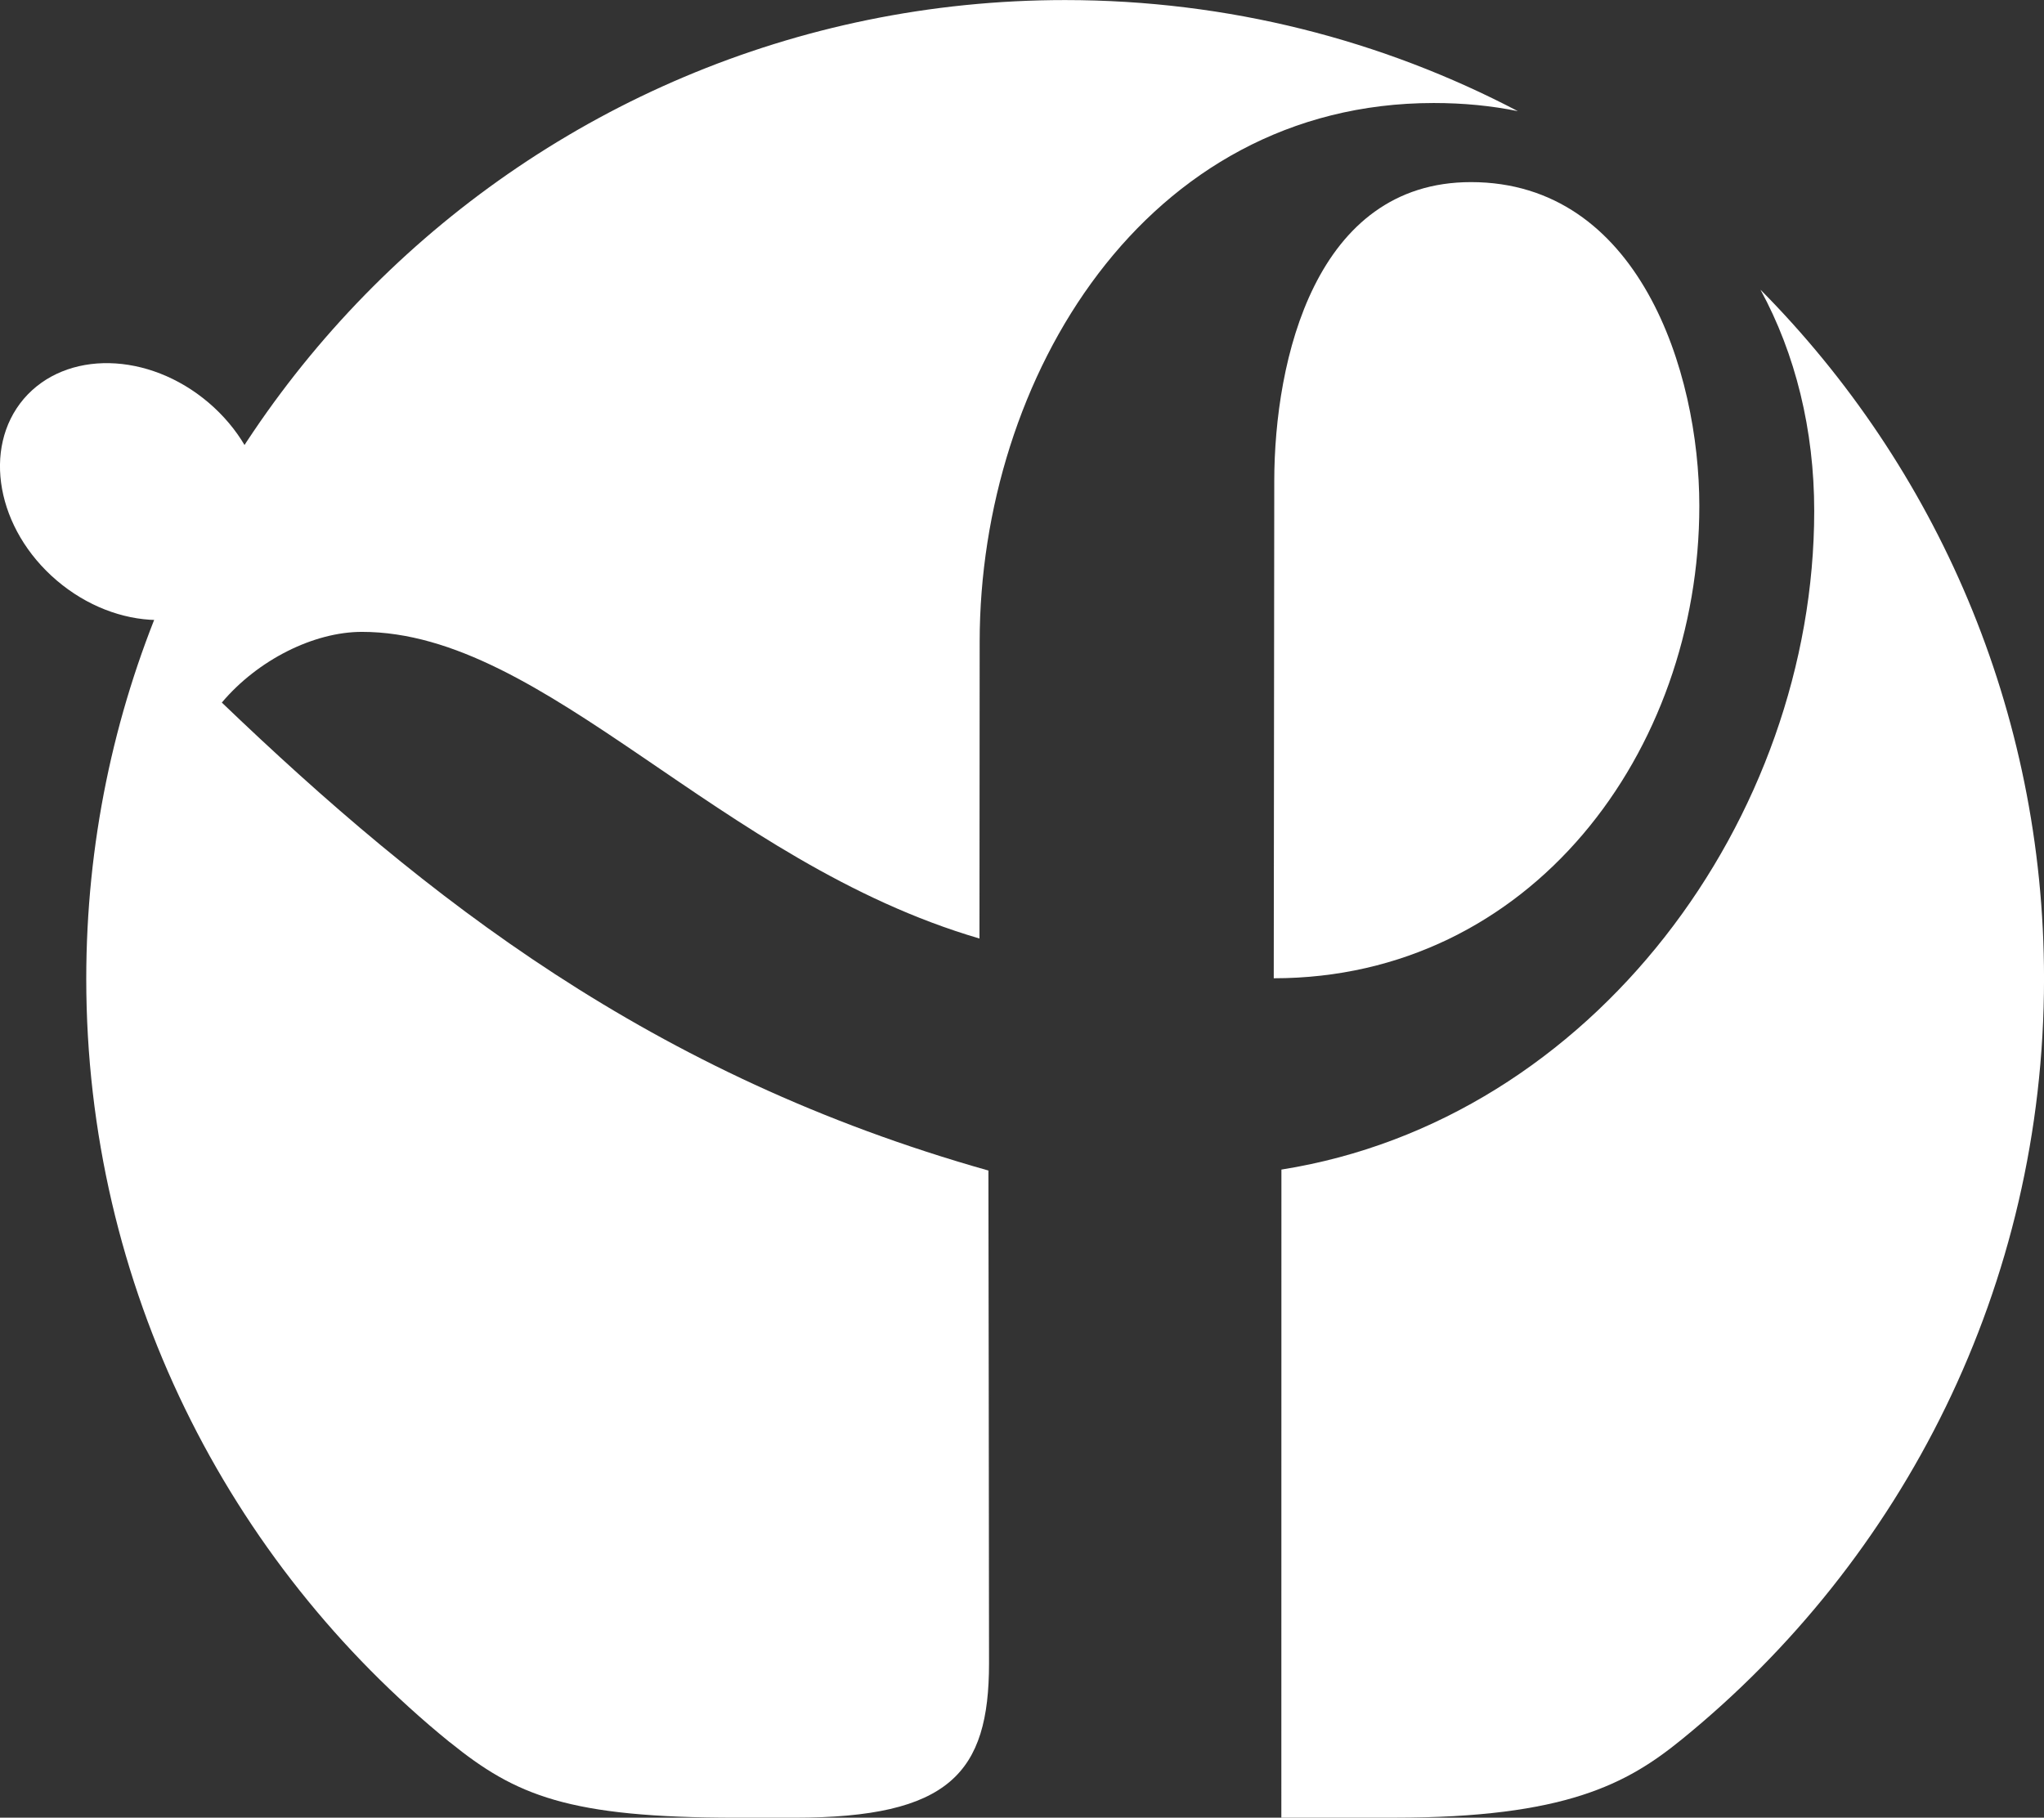
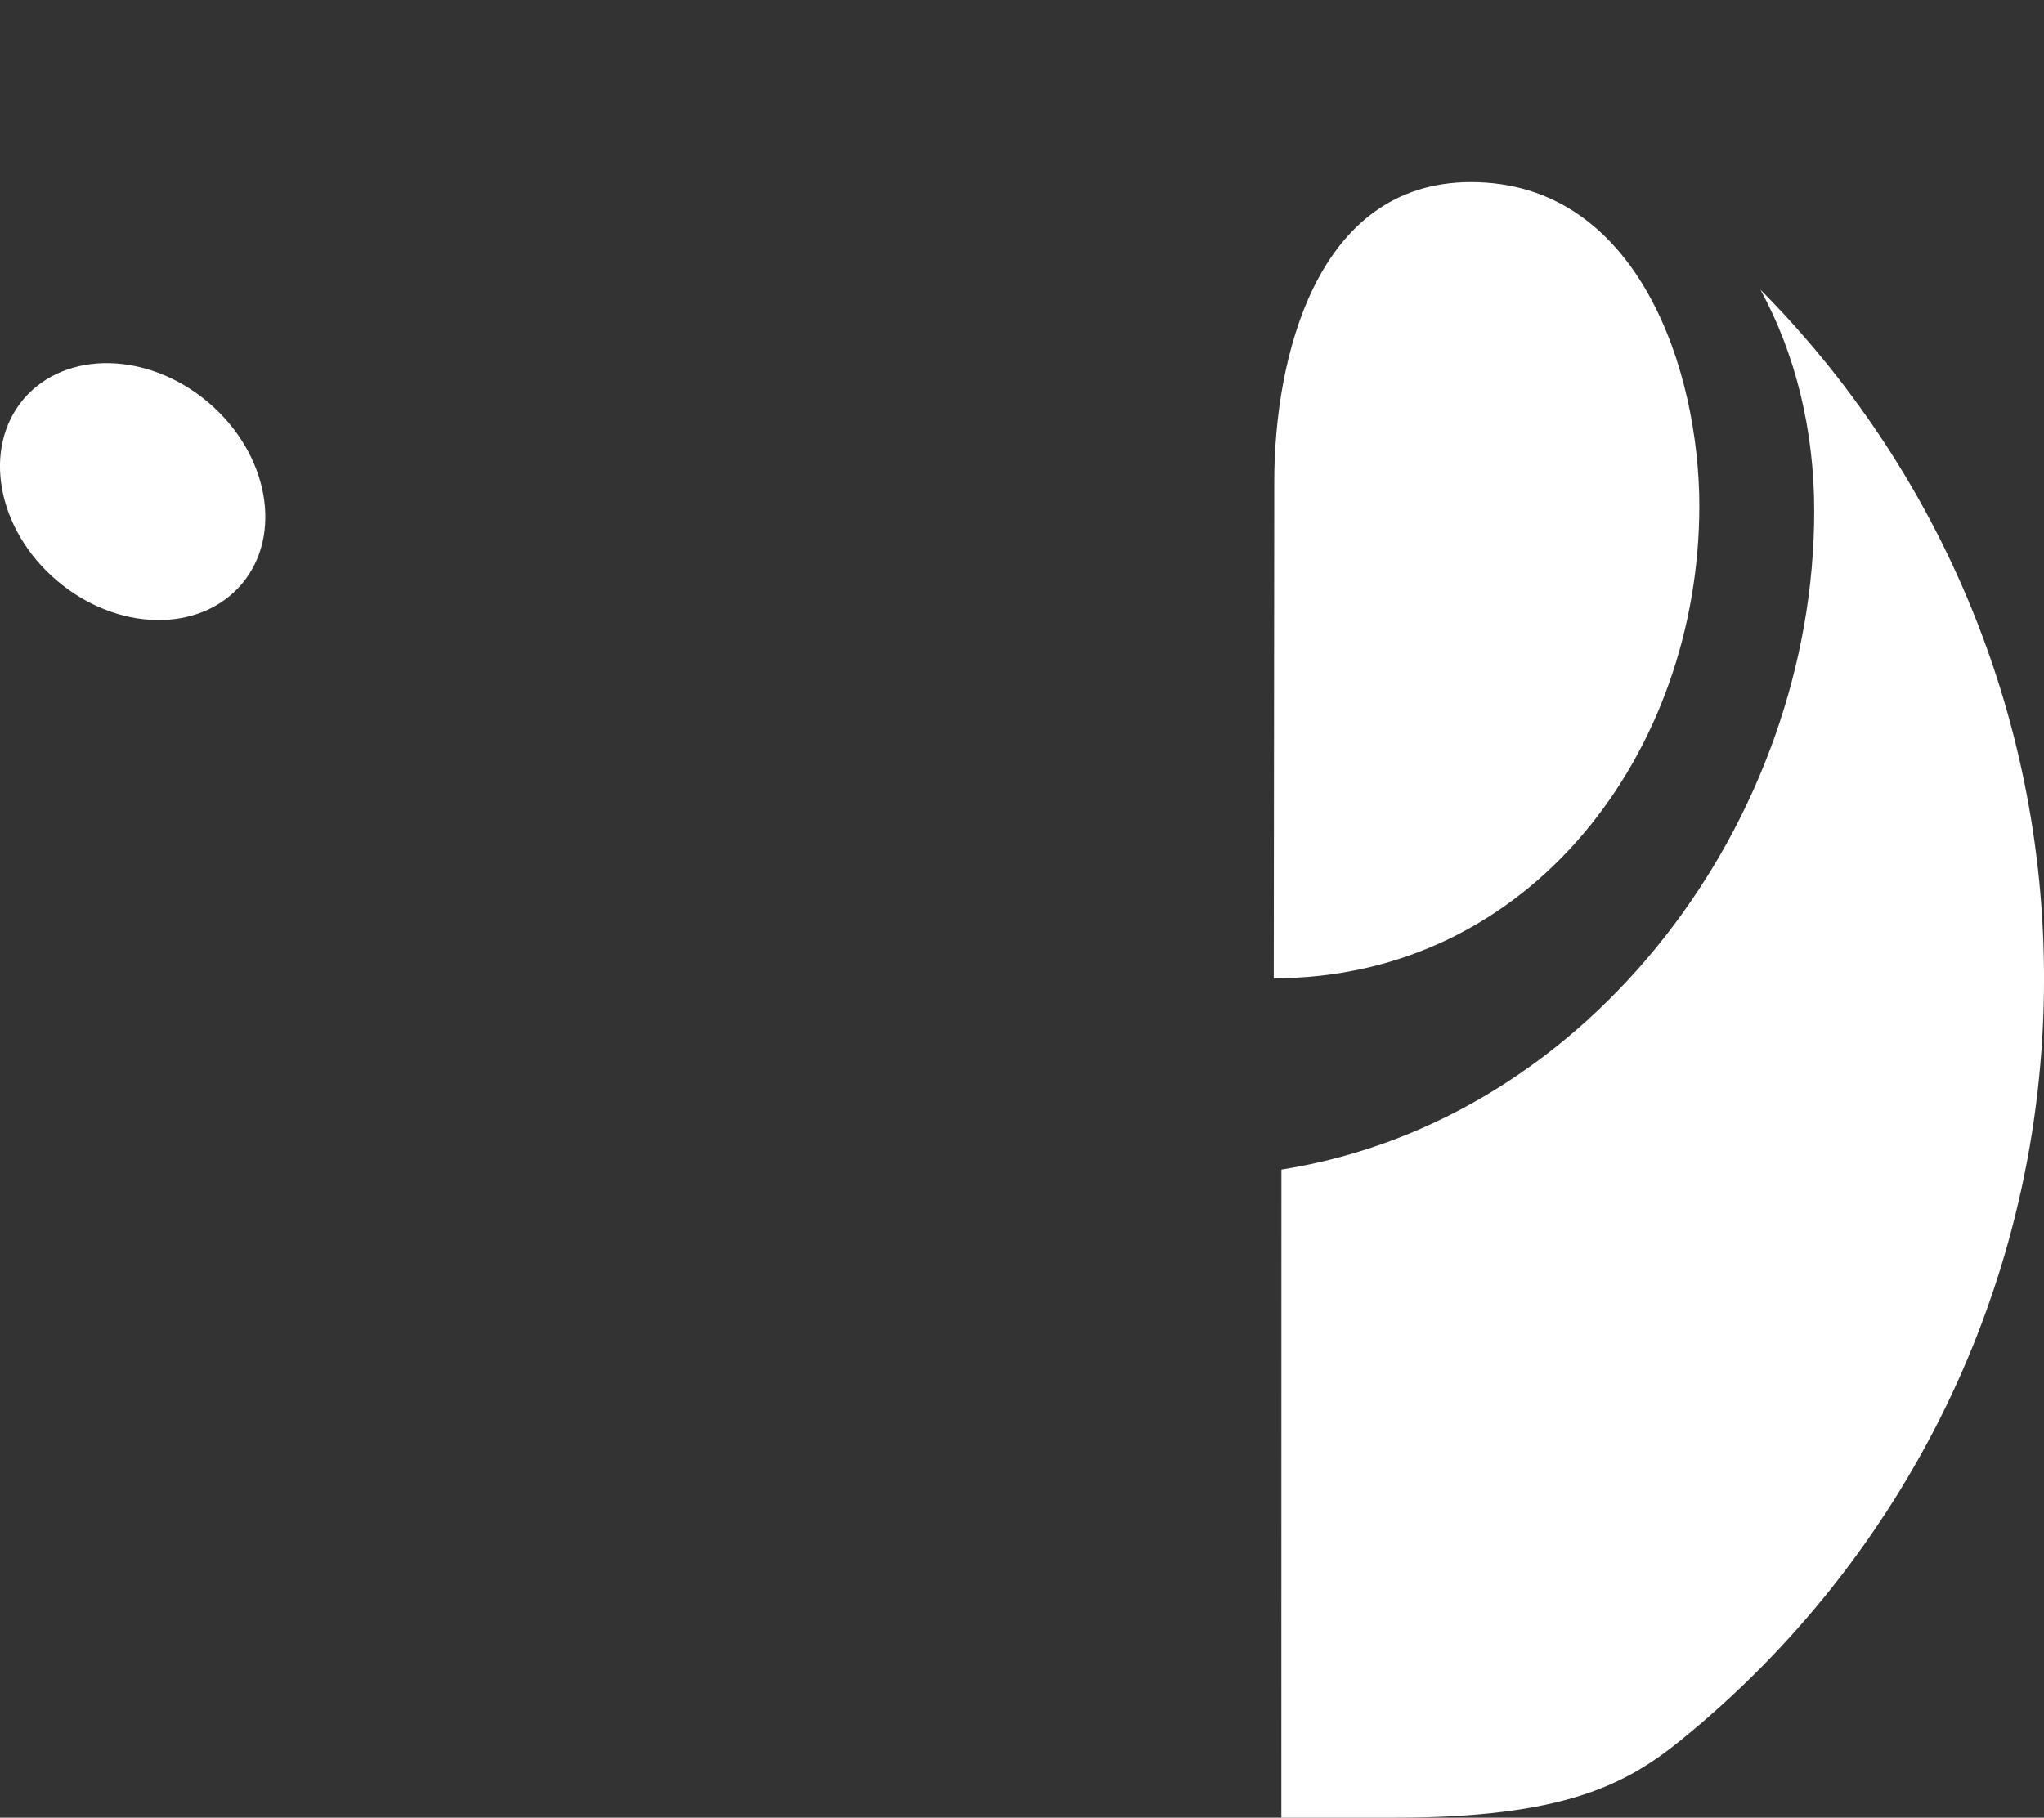
<svg xmlns="http://www.w3.org/2000/svg" xmlns:ns1="http://www.inkscape.org/namespaces/inkscape" xmlns:ns2="http://sodipodi.sourceforge.net/DTD/sodipodi-0.dtd" ns1:output_extension="org.inkscape.output.svg.inkscape" ns2:docname="logo-pasteur.svg" version="1.0" ns1:version="1.0beta1 (32d4812, 2019-09-19)" ns2:version="0.32" id="svg3592" height="56.714" width="63.763">
  <rect width="100%" height="100%" fill="#333333" stroke="none" />
  <defs id="defs3594">
    <ns1:perspective id="perspective3600" ns1:persp3d-origin="372.04724 : 350.78739 : 1" ns1:vp_z="744.09448 : 526.18109 : 1" ns1:vp_y="0 : 1000 : 0" ns1:vp_x="0 : 526.18109 : 1" ns2:type="inkscape:persp3d" />
  </defs>
  <ns2:namedview ns1:document-rotation="0" ns1:window-maximized="0" fit-margin-bottom="0" fit-margin-right="0" fit-margin-left="0" fit-margin-top="0" ns1:window-y="23" ns1:window-x="0" ns1:window-height="1005" ns1:window-width="1680" showgrid="false" ns1:current-layer="layer1" ns1:document-units="px" ns1:cy="46.939485" ns1:cx="-19.996301" ns1:zoom="3.6059642" ns1:pageshadow="2" ns1:pageopacity="0.0" borderopacity="1.0" bordercolor="#666666" pagecolor="#ffffff" id="base" />
  <g style="display:inline" transform="translate(-315.765,-353.28)" id="layer1" ns1:groupmode="layer" ns1:label="Calque 1">
    <path ns1:connector-curvature="0" id="path157" style="fill:#ffffff;fill-opacity:1;fill-rule:nonzero;stroke:none" d="m 355.516,368.293 -0.016,15.51 c 8.02,0 13.276,-7.069 13.276,-14.739 0,-4.207 -1.896,-10.102 -7.124,-10.102 -4.851,0 -6.133,5.534 -6.136,9.331" />
-     <path ns1:connector-curvature="0" id="path159" style="fill:#ffffff;fill-opacity:1;fill-rule:nonzero;stroke:none" d="m 329.799,407.64 c 2.056,1.664 3.694,2.354 8.936,2.354 h 1.814 c 4.839,0 6.069,-1.397 6.069,-4.817 0,-3.143 -0.019,-15.375 -0.019,-15.375 -10.531,-2.973 -17.54,-8.494 -23.914,-14.601 1.121,-1.331 2.869,-2.206 4.369,-2.206 5.754,0 11.101,7.176 19.266,9.568 l 0.006,-9.269 c 0.007,-8.215 5.149,-16.8 14.165,-16.8 0.925,0 1.799,0.085 2.624,0.254 -4.221,-2.214 -9.03,-3.466 -14.125,-3.466 -16.863,0 -30.534,13.671 -30.534,30.539 0,9.594 4.425,18.204 11.342,23.821" />
    <path ns1:connector-curvature="0" id="path161" style="fill:#ffffff;fill-opacity:1;fill-rule:nonzero;stroke:none" d="m 370.685,362.322 c 1.09,2.001 1.675,4.375 1.675,6.9 0,9.578 -6.889,19.008 -16.621,20.55 l -0.002,20.221 h 3.533 c 5.324,0 7.25,-1.051 8.956,-2.44 6.897,-5.604 11.303,-14.158 11.303,-23.735 0,-8.385 -3.376,-15.977 -8.842,-21.496" />
    <path ns1:connector-curvature="0" id="path163" style="fill:#ffffff;fill-opacity:1;fill-rule:nonzero;stroke:none" d="m 317.537,371.393 c 1.876,1.597 4.454,1.65 5.763,0.117 1.305,-1.53 0.845,-4.071 -1.026,-5.665 -1.877,-1.599 -4.456,-1.651 -5.768,-0.12 -1.304,1.535 -0.844,4.071 1.031,5.668" />
  </g>
</svg>